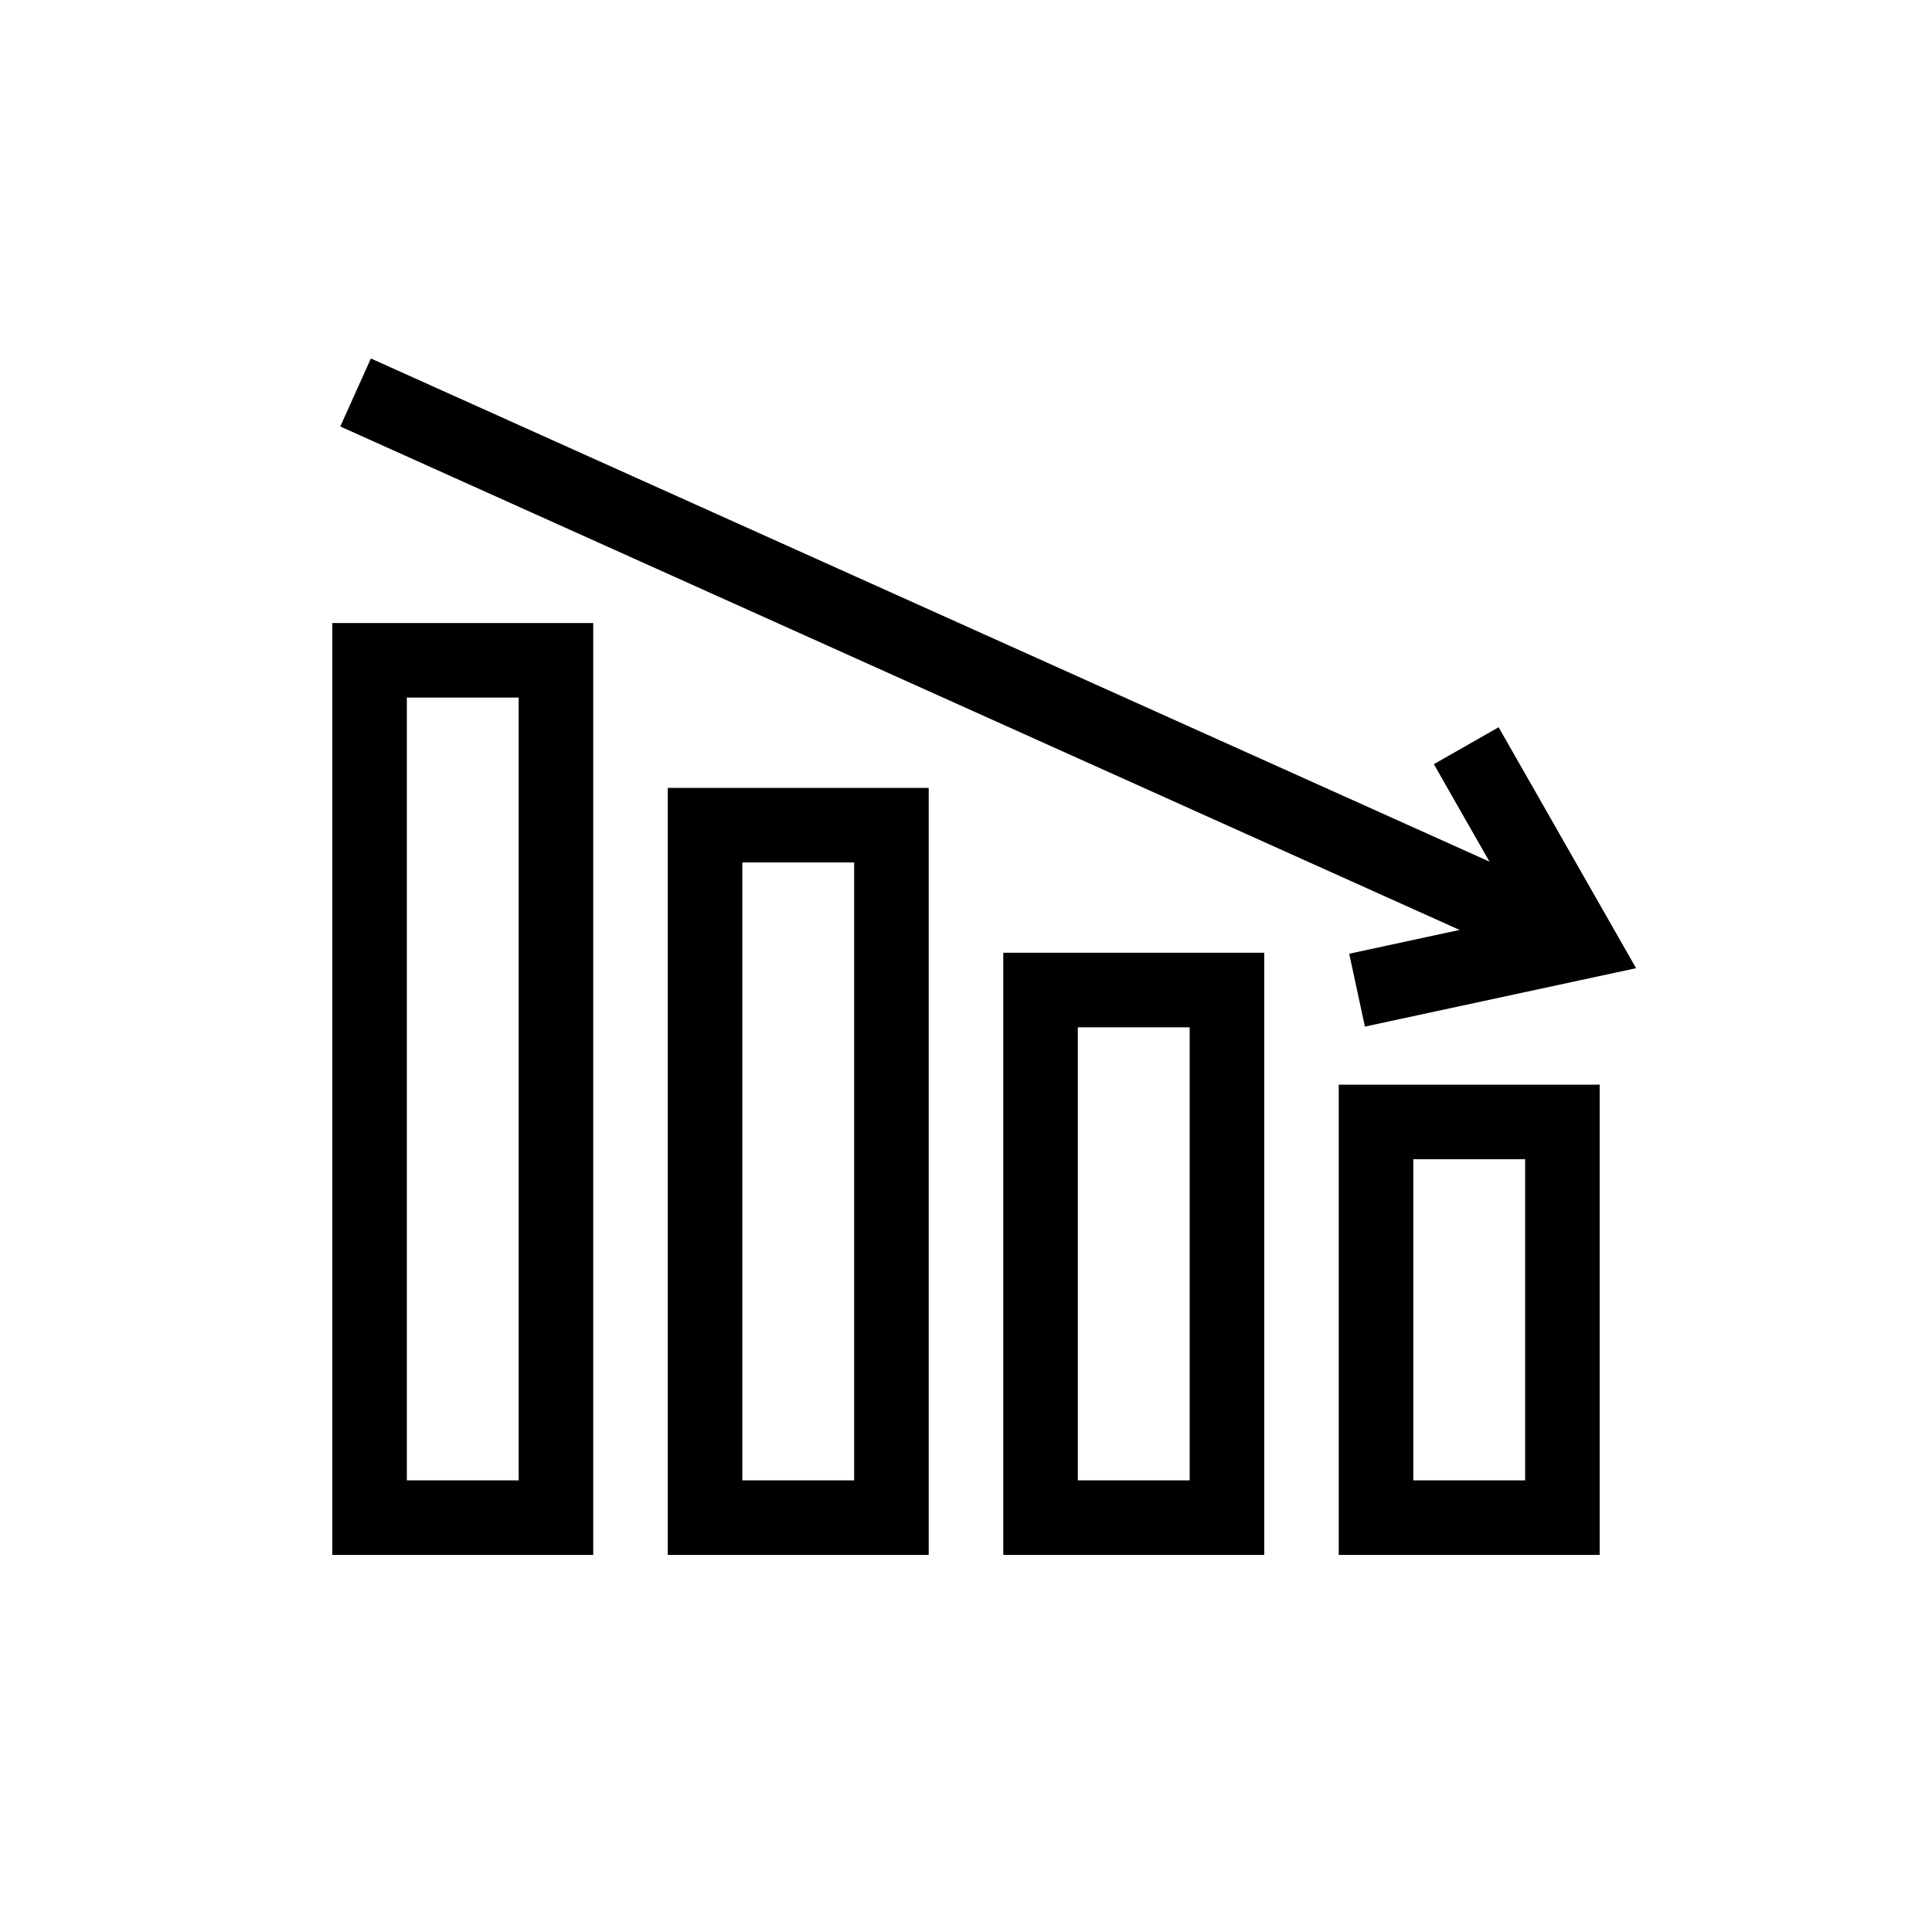
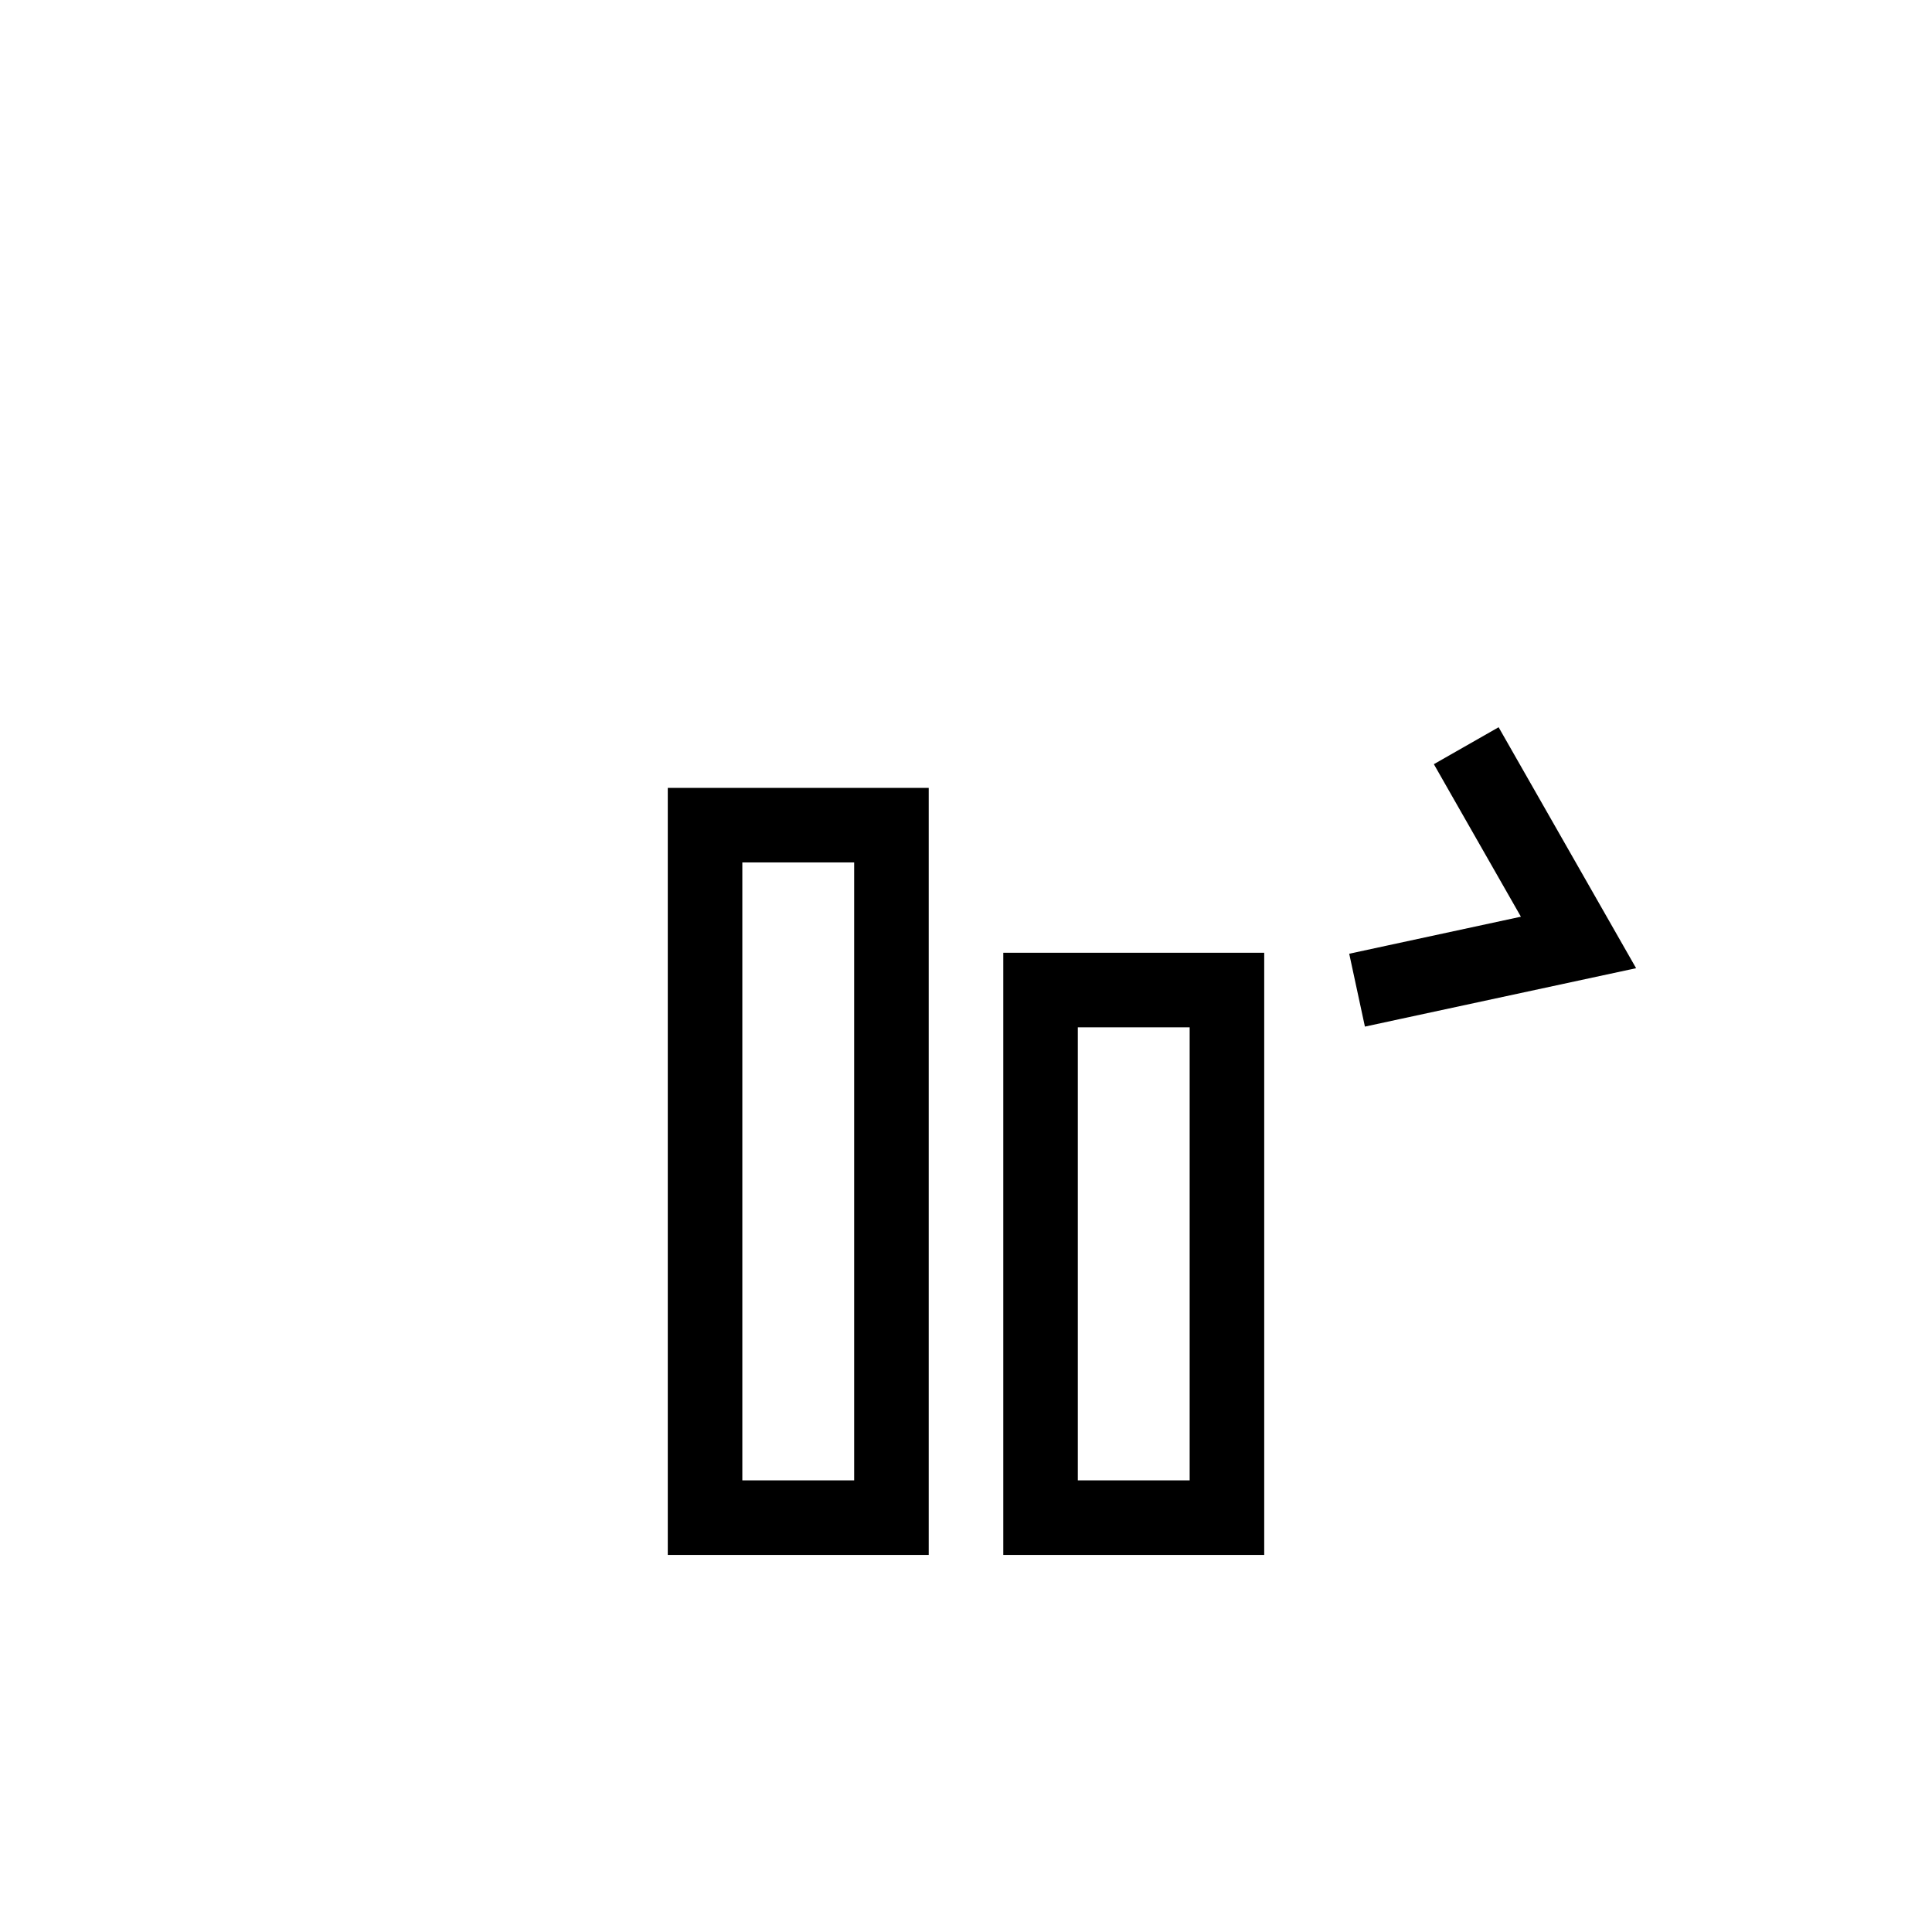
<svg xmlns="http://www.w3.org/2000/svg" fill="#000000" width="800px" height="800px" version="1.1" viewBox="144 144 512 512">
  <g>
-     <path d="m567.93 556.07h-69.148v-124.62h69.148zm-19.754-19.758h-29.637v-85.102h29.637z" fill-rule="evenodd" />
    <path d="m479.03 556.07h-69.148v-159.58h69.148zm-19.758-19.758h-29.637v-120.06h29.637z" fill-rule="evenodd" />
    <path d="m390.12 556.07h-69.152v-203.27h69.152zm-19.758-19.758h-29.637v-163.76h29.637z" fill-rule="evenodd" />
-     <path d="m301.21 556.07h-69.148v-246.96h69.148zm-19.754-19.758h-29.637v-207.45h29.637z" fill-rule="evenodd" />
-     <path d="m557.13 380.62 9.008 4.051-8.102 18.02-9.008-4.051-305.84-137.57-9.008-4.051 8.109-18.016 9.012 4.051z" />
    <path d="m528.88 355.1-4.891-8.586 17.16-9.789 4.891 8.574 31.543 55.281-62.207 13.395-9.66 2.086-4.16-19.312 9.66-2.086 35.84-7.727z" />
  </g>
</svg>